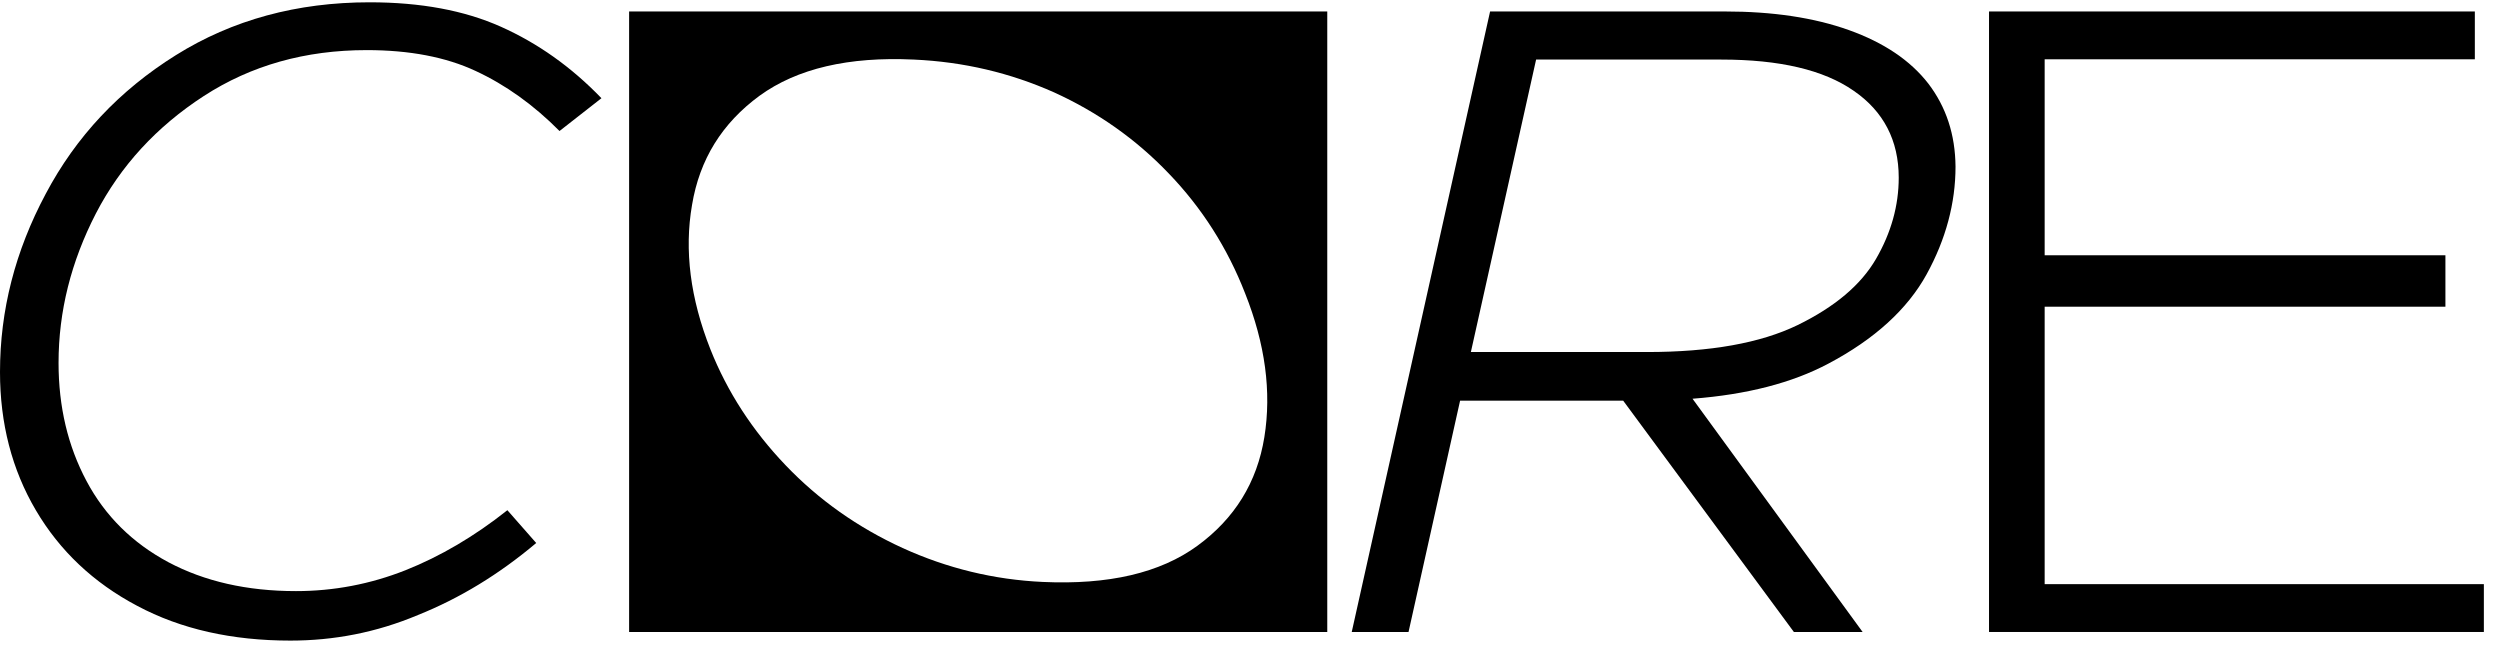
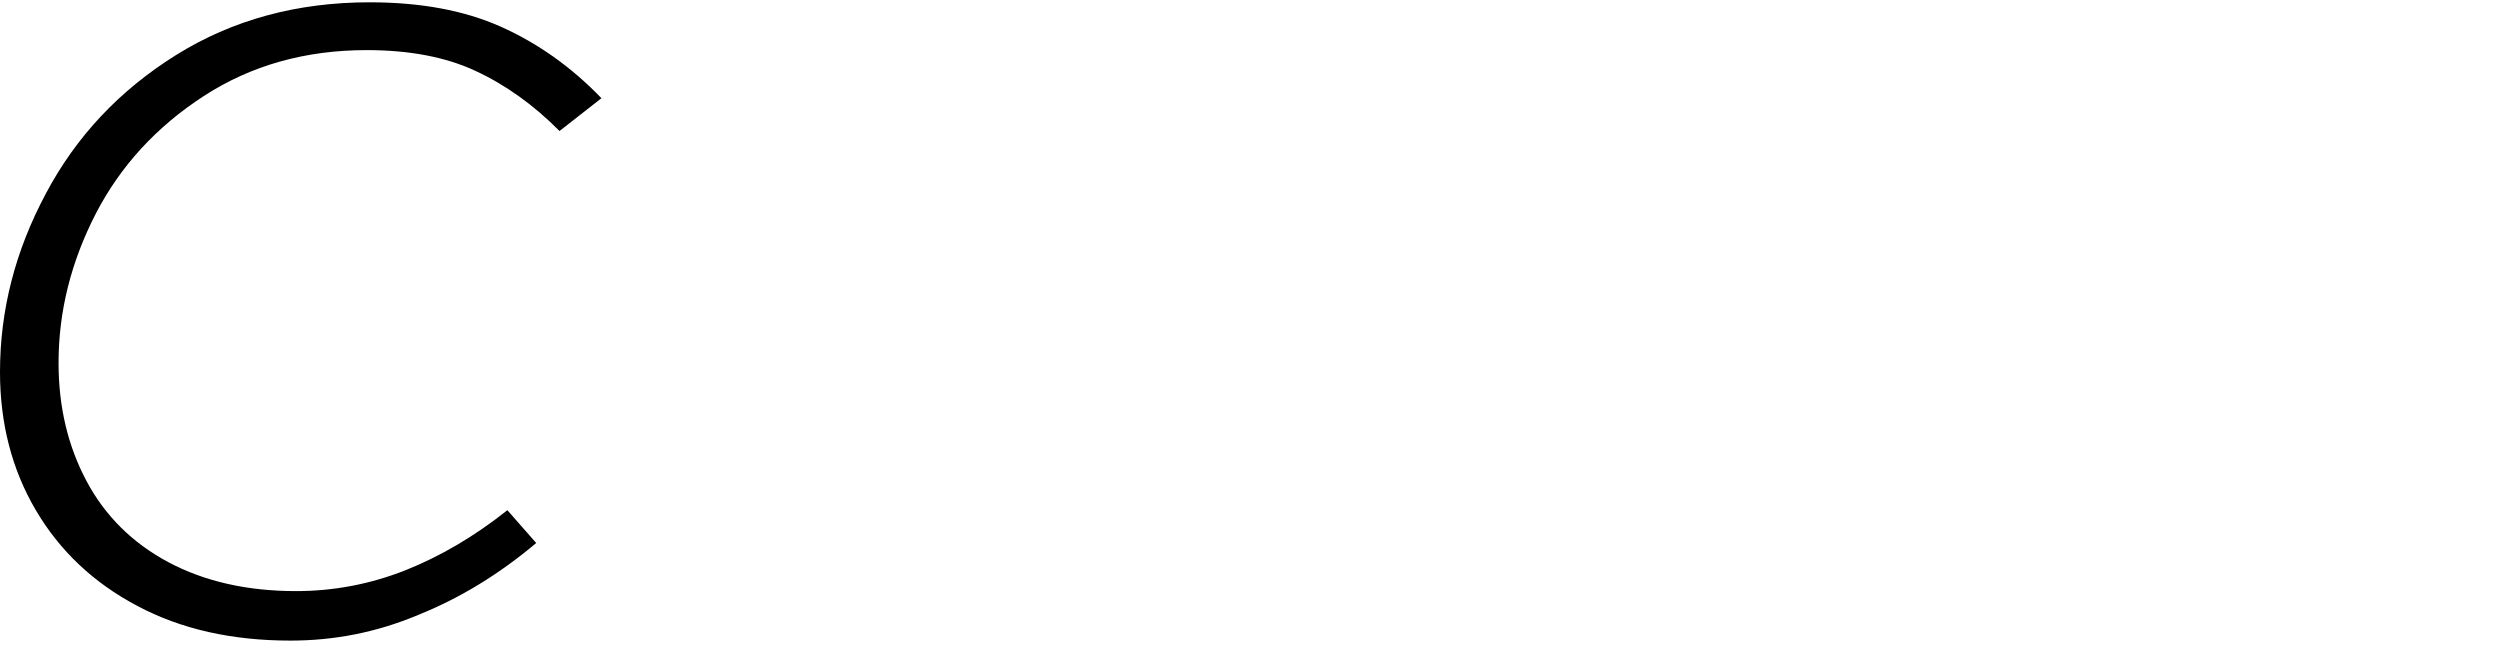
<svg xmlns="http://www.w3.org/2000/svg" width="138" height="36" viewBox="0 0 138 36" fill="none">
-   <path d="M112.865 32.245V16.93H134.987V14.091H112.865V3.273H136.611V0.633H109.794V34.885H137.109V32.245H112.865Z" fill="black" />
  <path d="M16.029 35.361C12.814 35.361 9.984 34.731 7.572 33.442C5.161 32.169 3.296 30.404 1.978 28.163C0.659 25.923 0 23.375 0 20.537C0 17.13 0.836 13.861 2.524 10.7C4.196 7.539 6.592 4.991 9.711 3.043C12.83 1.094 16.399 0.127 20.402 0.127C23.216 0.127 25.628 0.572 27.653 1.477C29.679 2.383 31.528 3.687 33.2 5.421L30.885 7.232C29.454 5.789 27.911 4.685 26.255 3.917C24.615 3.15 22.605 2.766 20.242 2.766C16.849 2.766 13.859 3.61 11.254 5.298C8.65 6.986 6.656 9.15 5.29 11.79C3.923 14.444 3.232 17.191 3.232 20.03C3.232 22.455 3.746 24.619 4.775 26.552C5.804 28.486 7.315 29.974 9.293 31.033C11.286 32.092 13.634 32.629 16.335 32.629C18.425 32.629 20.435 32.245 22.38 31.478C24.309 30.711 26.19 29.606 28.007 28.163L29.599 29.974C27.541 31.708 25.37 33.028 23.071 33.949C20.772 34.916 18.425 35.361 16.029 35.361Z" fill="black" />
-   <path d="M69.793 24.127C69.391 26.629 68.153 28.624 66.095 30.128C64.037 31.631 61.191 32.291 57.558 32.123C54.873 32 52.284 31.371 49.824 30.25C47.348 29.115 45.194 27.596 43.361 25.677C41.528 23.759 40.146 21.626 39.213 19.278C38.104 16.47 37.766 13.815 38.2 11.314C38.618 8.797 39.856 6.802 41.93 5.283C44.004 3.779 46.85 3.119 50.435 3.288C53.201 3.411 55.773 4.025 58.185 5.099C60.58 6.188 62.702 7.677 64.519 9.58C66.336 11.467 67.751 13.677 68.731 16.194C69.841 18.987 70.195 21.626 69.793 24.127ZM34.727 34.885H73.265V0.633H34.727V34.885Z" fill="black" />
-   <path d="M103.556 14.291C102.72 15.733 101.273 16.946 99.231 17.943C97.173 18.941 94.407 19.432 90.919 19.432H81.192L84.793 3.288H95.018C98.234 3.288 100.662 3.856 102.318 5.007C103.974 6.142 104.81 7.754 104.81 9.81C104.81 11.345 104.392 12.848 103.556 14.291ZM106.45 4.623C105.453 3.334 103.99 2.352 102.06 1.661C100.131 0.971 97.848 0.633 95.211 0.633H85.372H84.504H82.253L74.616 34.885H77.751L80.597 22.117H89.6L99.022 34.885H102.816L93.427 22.01C96.433 21.779 98.925 21.135 100.919 20.076C103.475 18.726 105.292 17.068 106.353 15.135C107.414 13.201 107.945 11.206 107.945 9.196C107.929 7.431 107.43 5.912 106.45 4.623Z" fill="black" />
</svg>